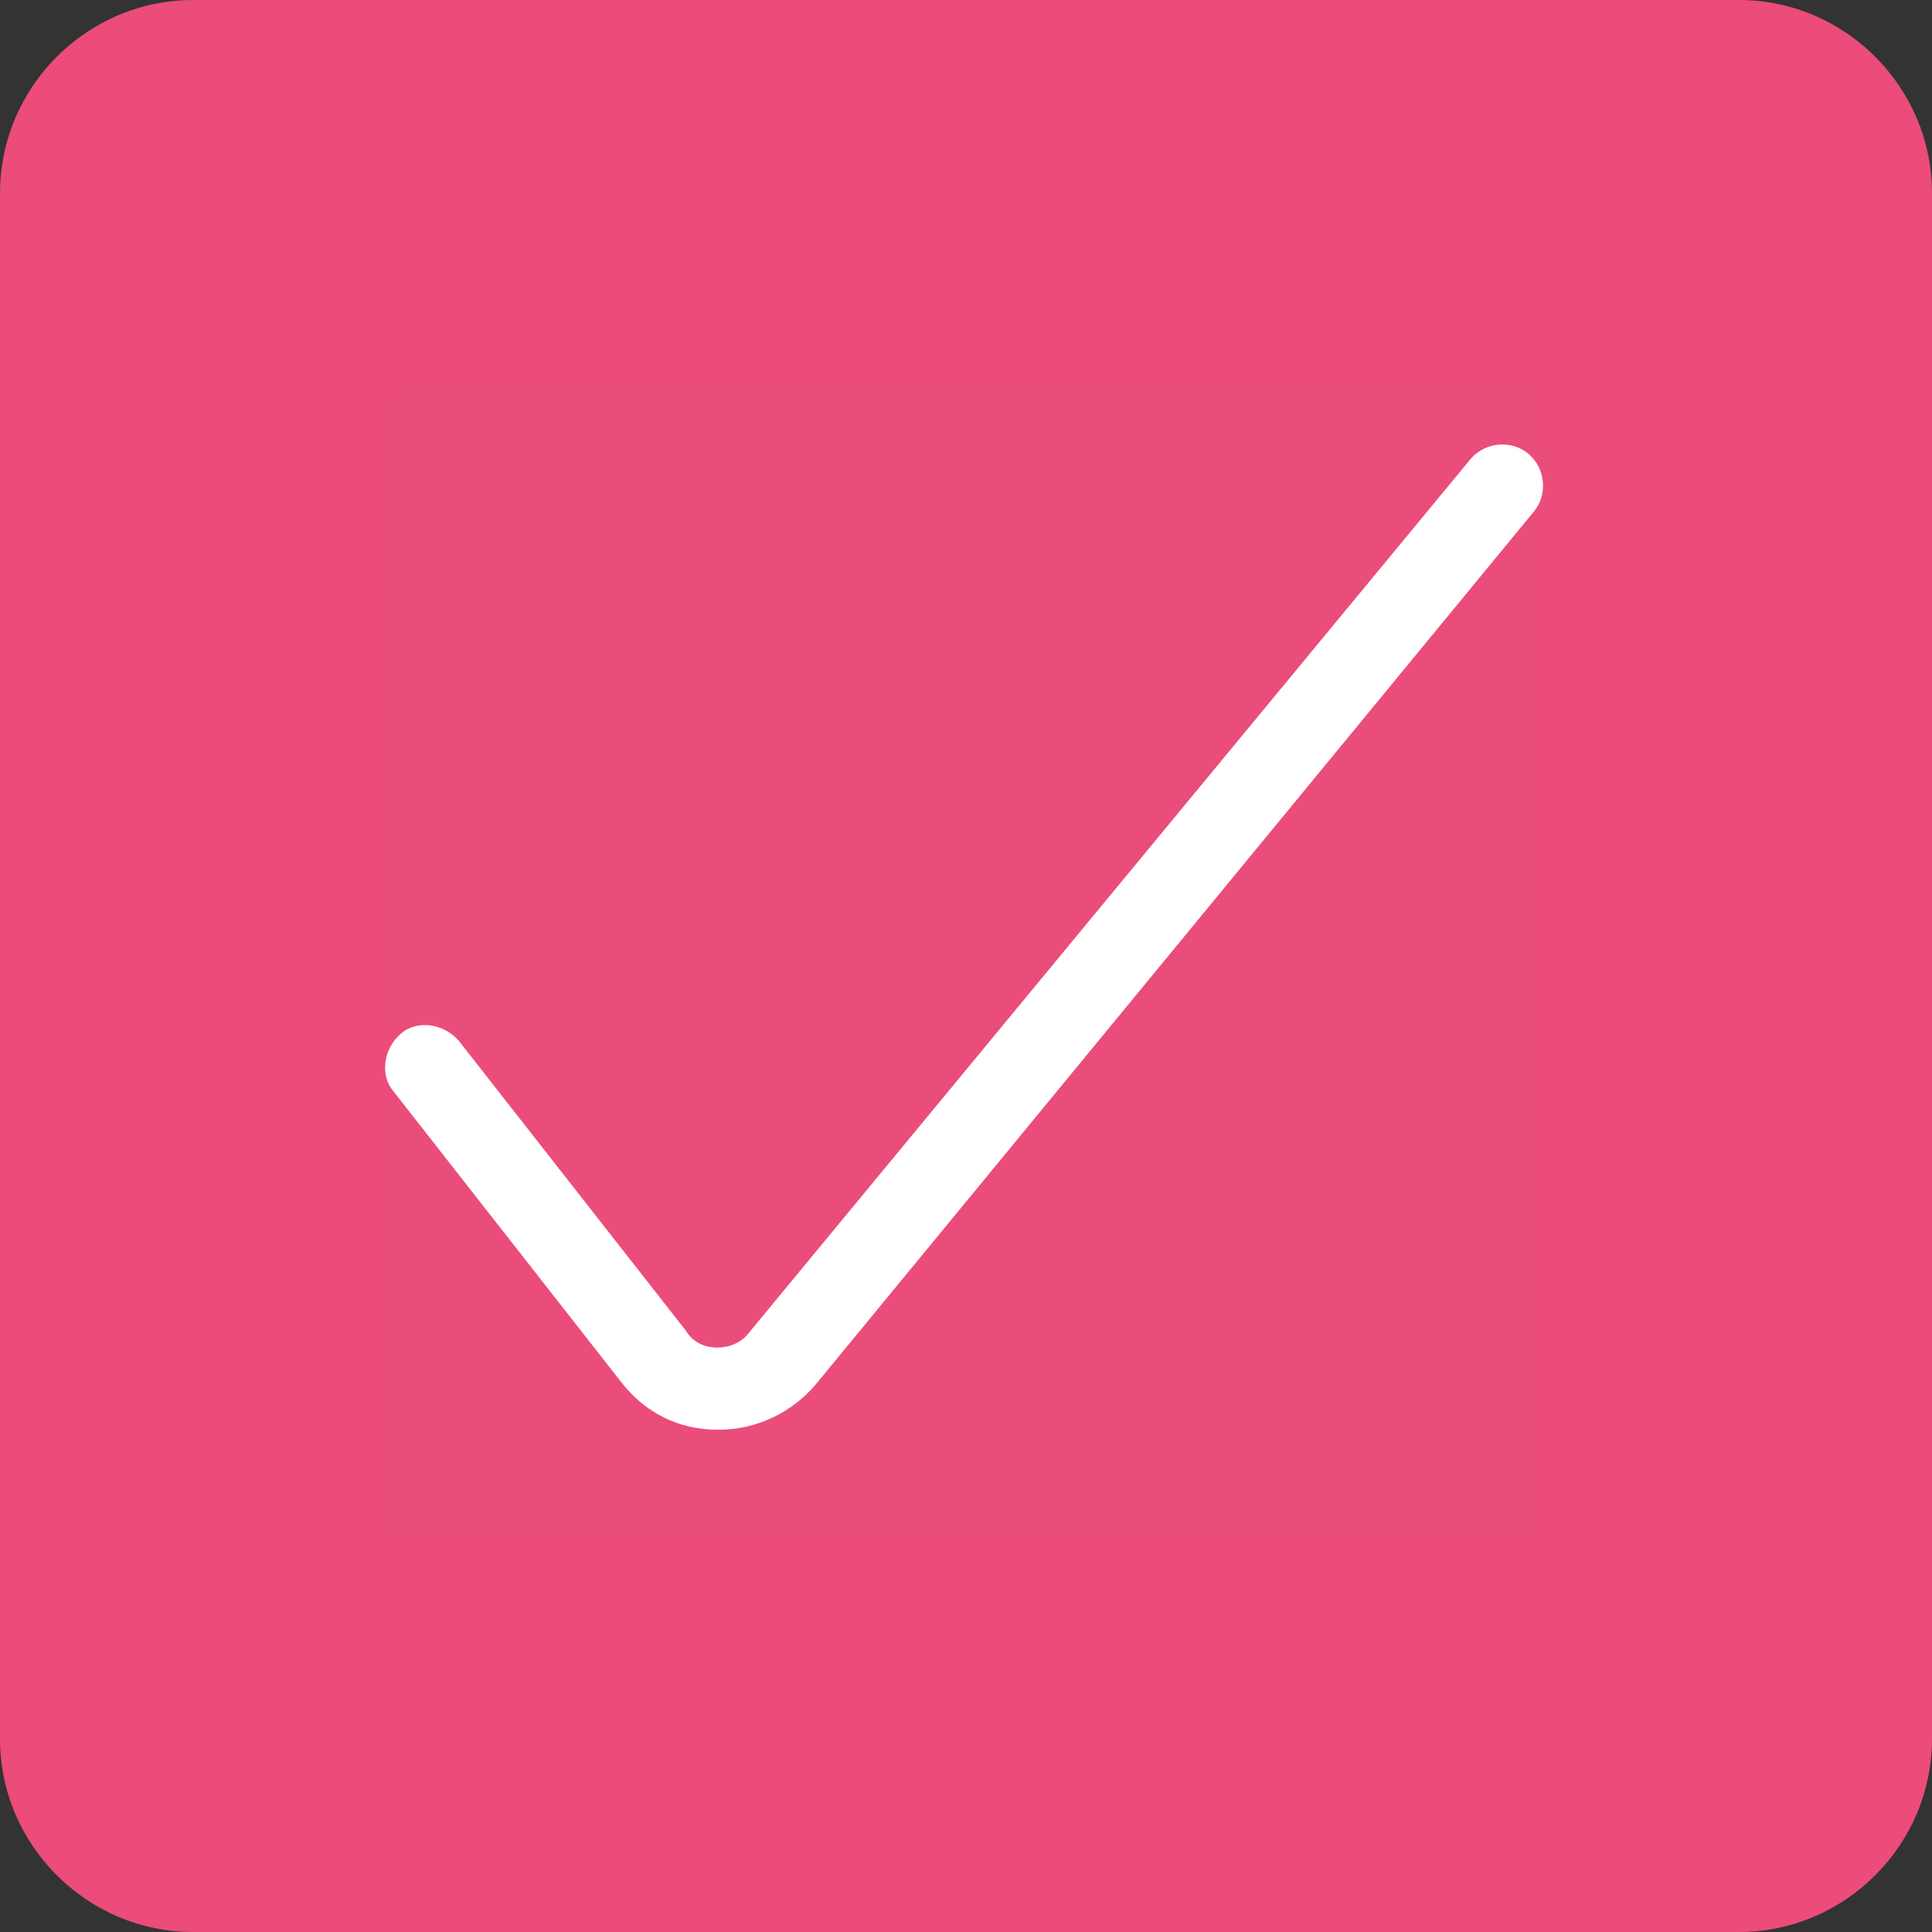
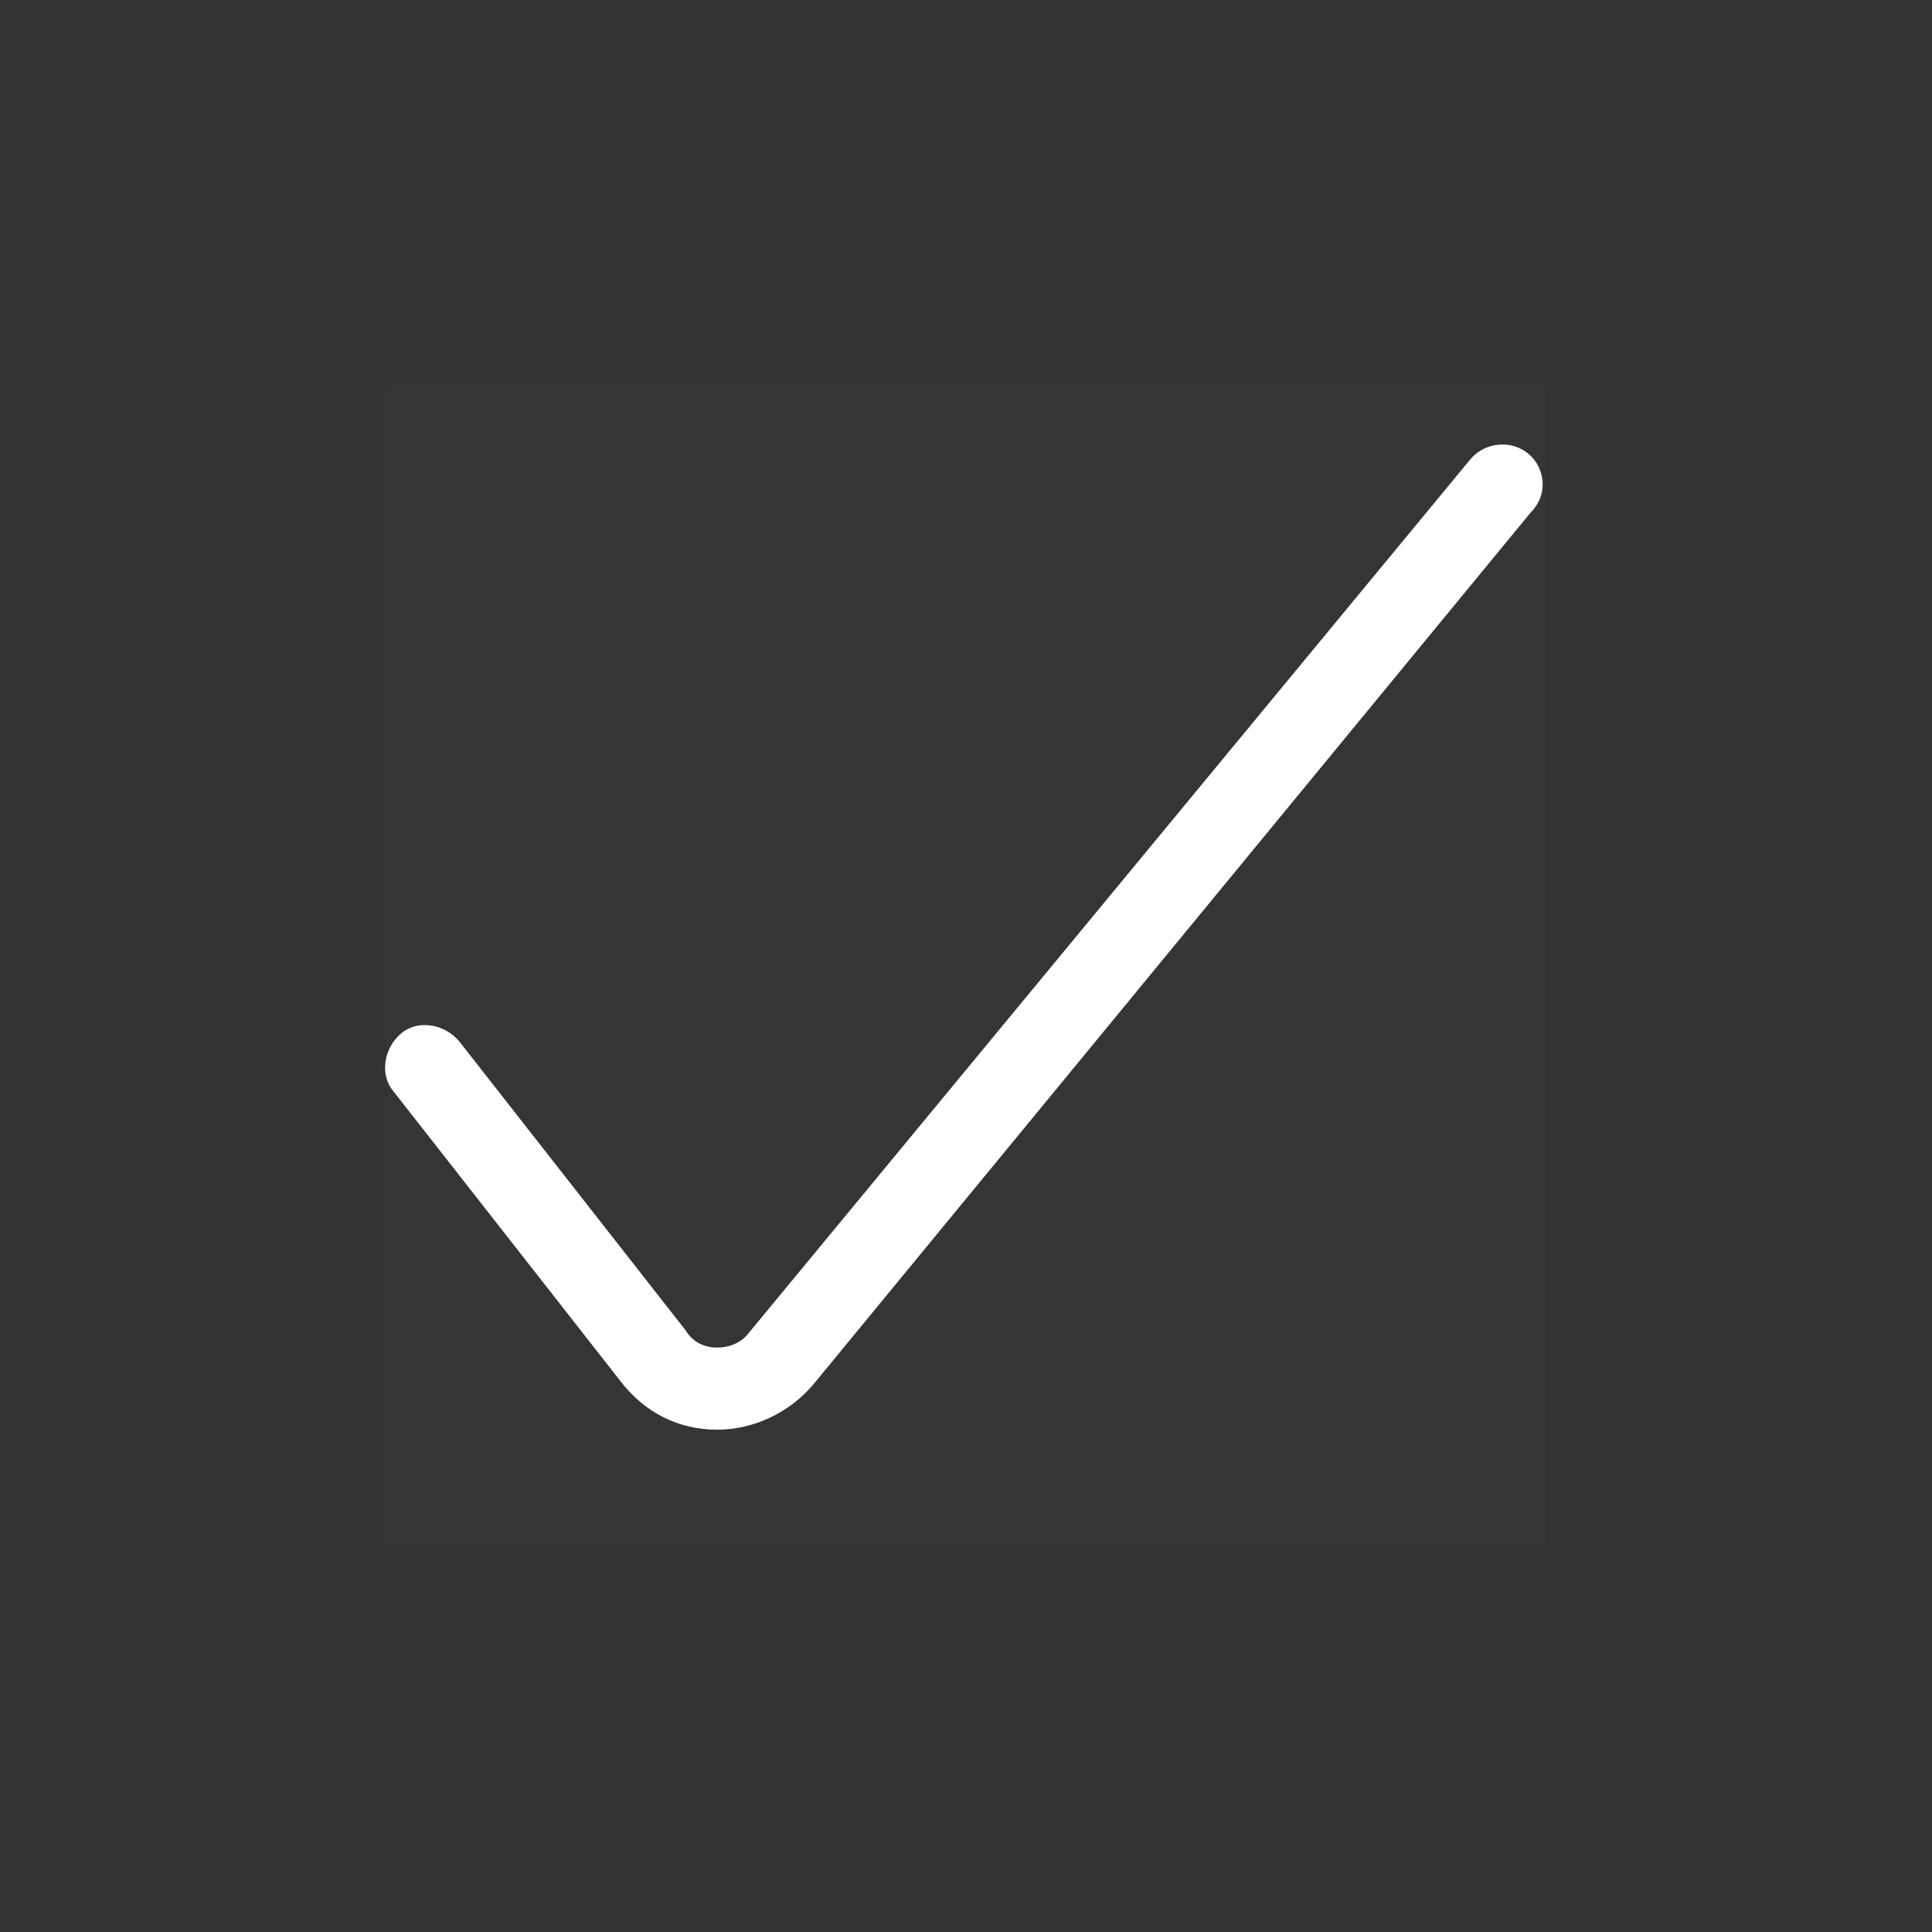
<svg xmlns="http://www.w3.org/2000/svg" version="1.1" id="Vrstva_1" x="0px" y="0px" width="80px" height="80px" viewBox="0 0 80 80" style="enable-background:new 0 0 80 80;" xml:space="preserve">
  <rect x="0" y="0" width="80" height="80" fill="#333333" stroke="none" />
  <style type="text/css">
	.st0{fill:#EB4C79;}
	.st1{fill:#FFFFFF;fill-opacity:1.000000e-02;}
	.st2{fill:#FFFFFF;}
</style>
-   <path class="st0" d="M8,0h64c4.4,0,8,3.6,8,8v64c0,4.4-3.6,8-8,8H8c-4.4,0-8-3.6-8-8V8C0,3.6,3.6,0,8,0z" />
  <rect x="16" y="16" class="st1" width="48" height="48" />
-   <path class="st2" d="M63.3,18.8c-0.7-0.6-1.8-0.5-2.4,0.2L31,55.2c-0.3,0.4-0.8,0.6-1.3,0.6s-1-0.2-1.3-0.7l-9.4-12  c-0.6-0.7-1.7-0.9-2.4-0.3c-0.7,0.6-0.9,1.7-0.3,2.4l9.4,12c1,1.3,2.4,2,4,2h0.1c1.5,0,3-0.7,4-1.9l29.7-36.1  C64.1,20.5,64,19.4,63.3,18.8z" />
+   <path class="st2" d="M63.3,18.8c-0.7-0.6-1.8-0.5-2.4,0.2L31,55.2c-0.3,0.4-0.8,0.6-1.3,0.6s-1-0.2-1.3-0.7l-9.4-12  c-0.6-0.7-1.7-0.9-2.4-0.3c-0.7,0.6-0.9,1.7-0.3,2.4l9.4,12c1,1.3,2.4,2,4,2c1.5,0,3-0.7,4-1.9l29.7-36.1  C64.1,20.5,64,19.4,63.3,18.8z" />
</svg>